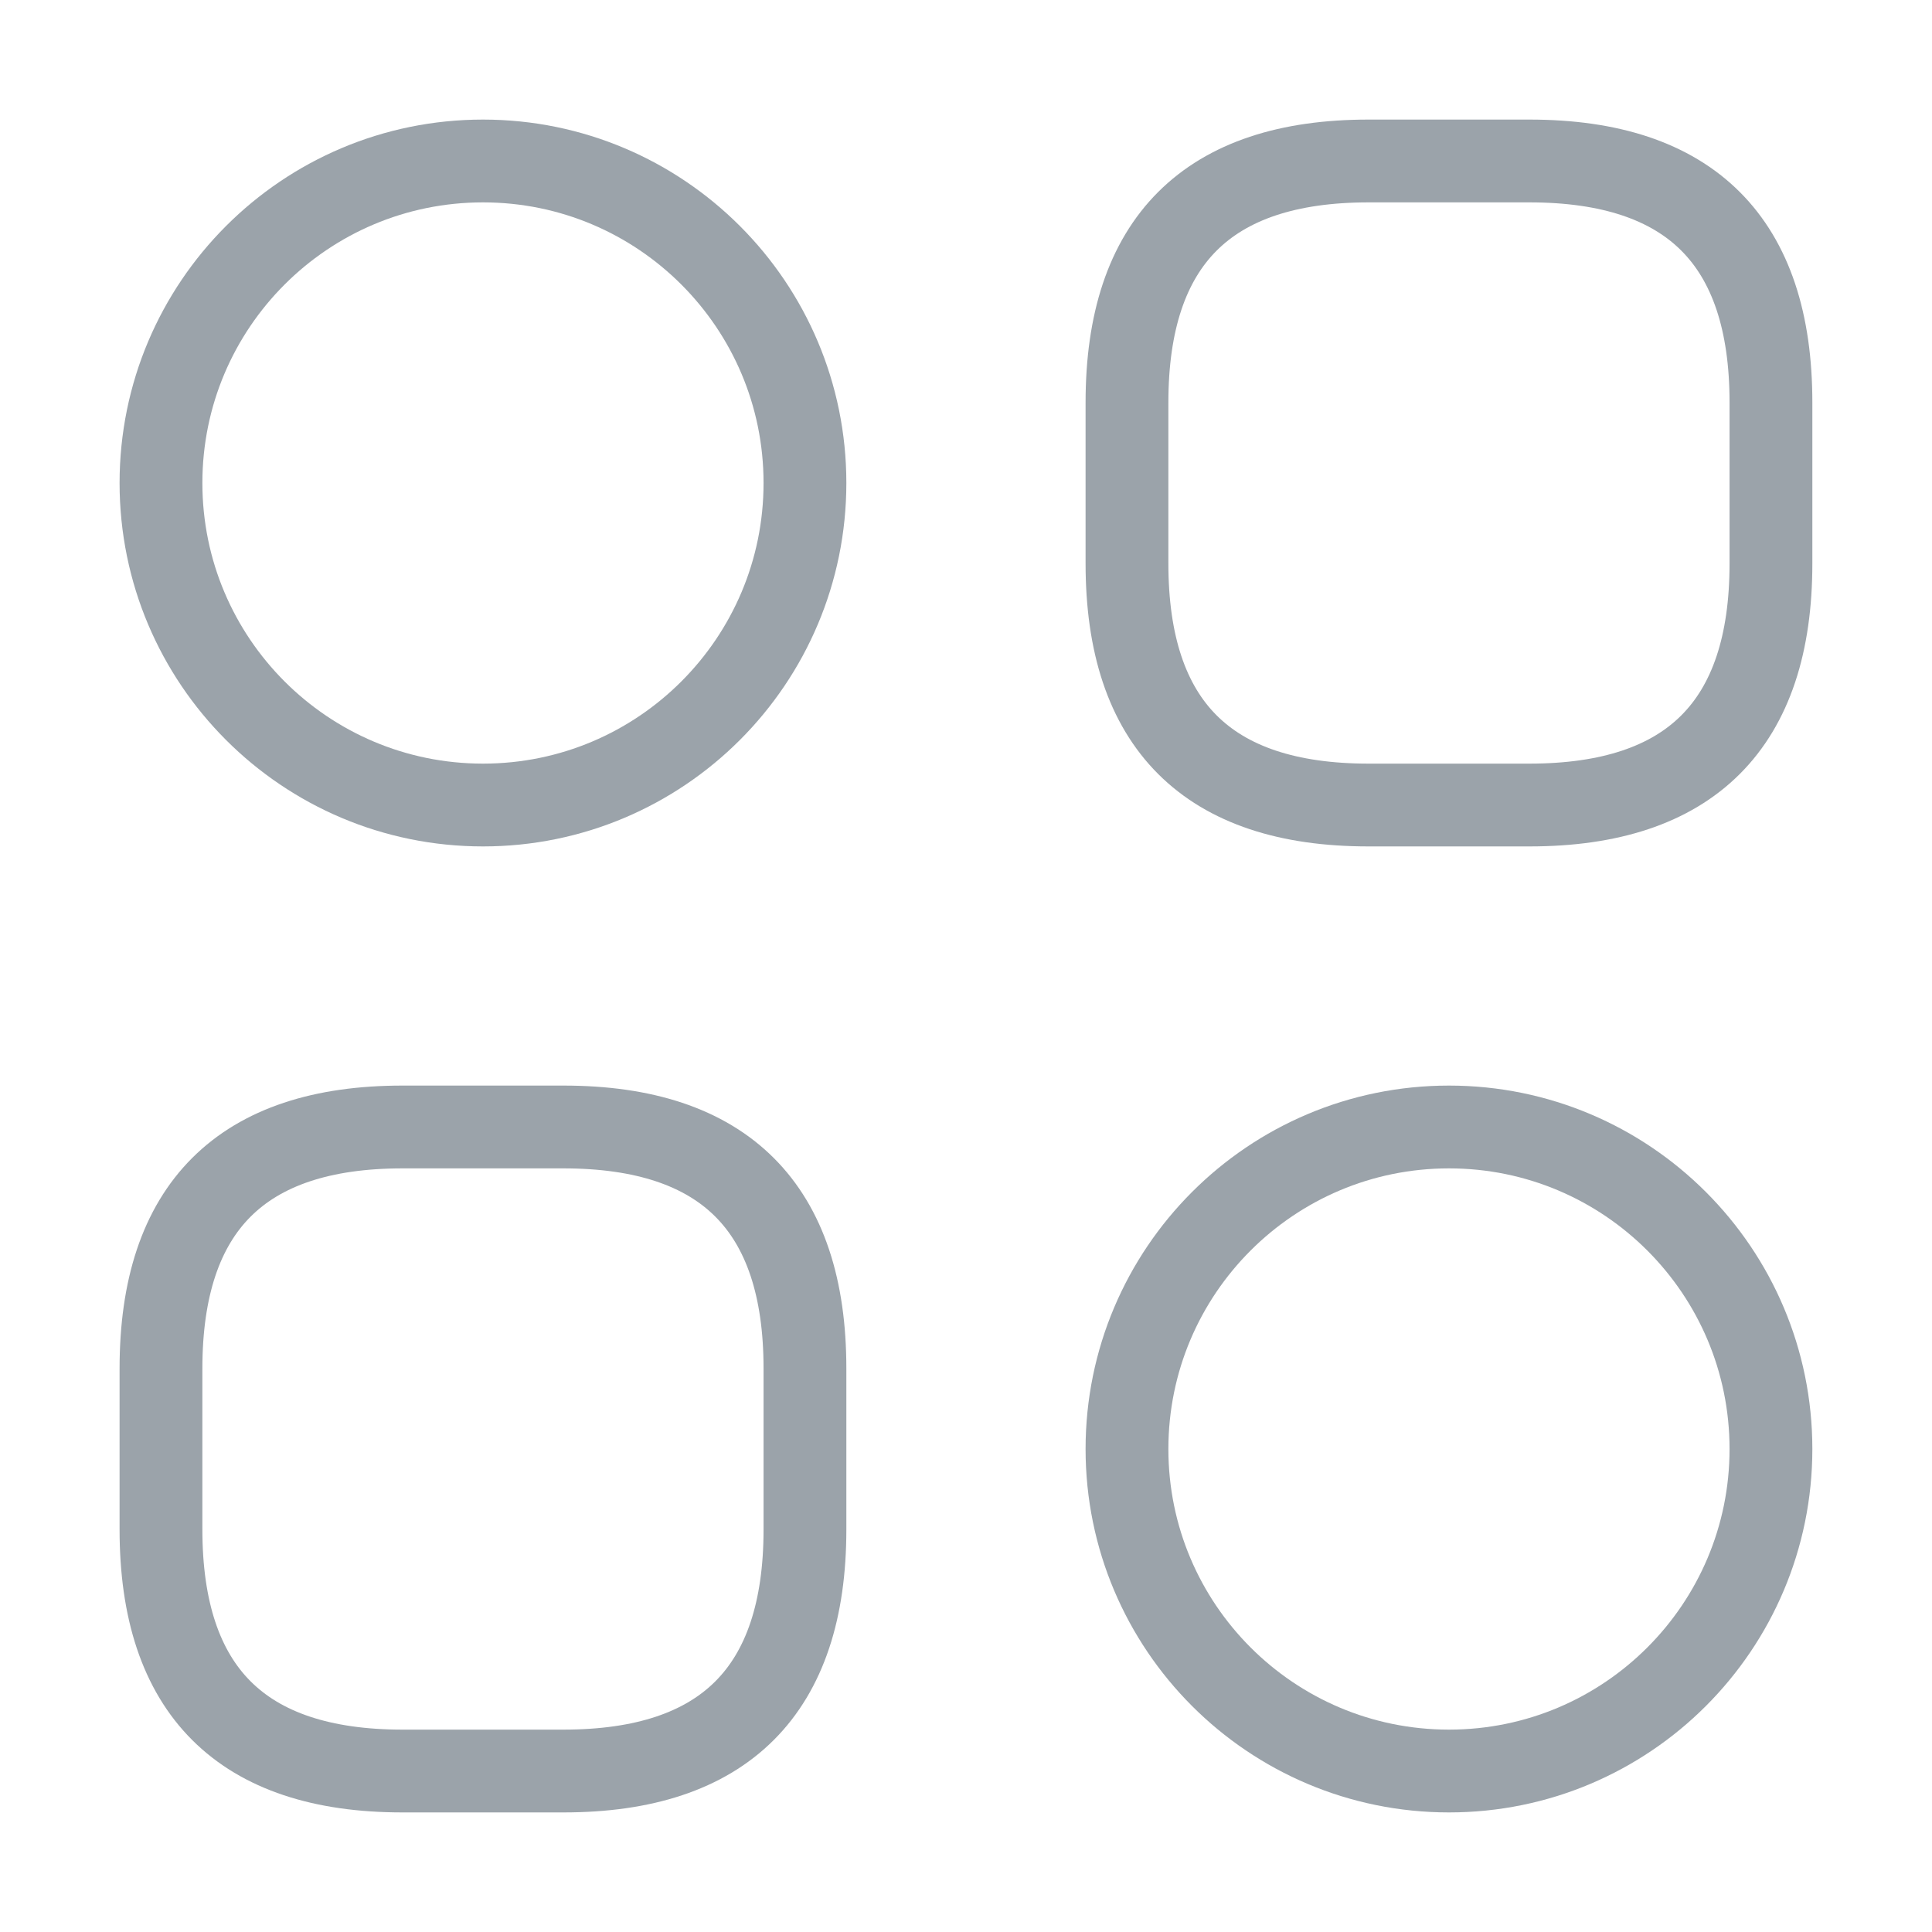
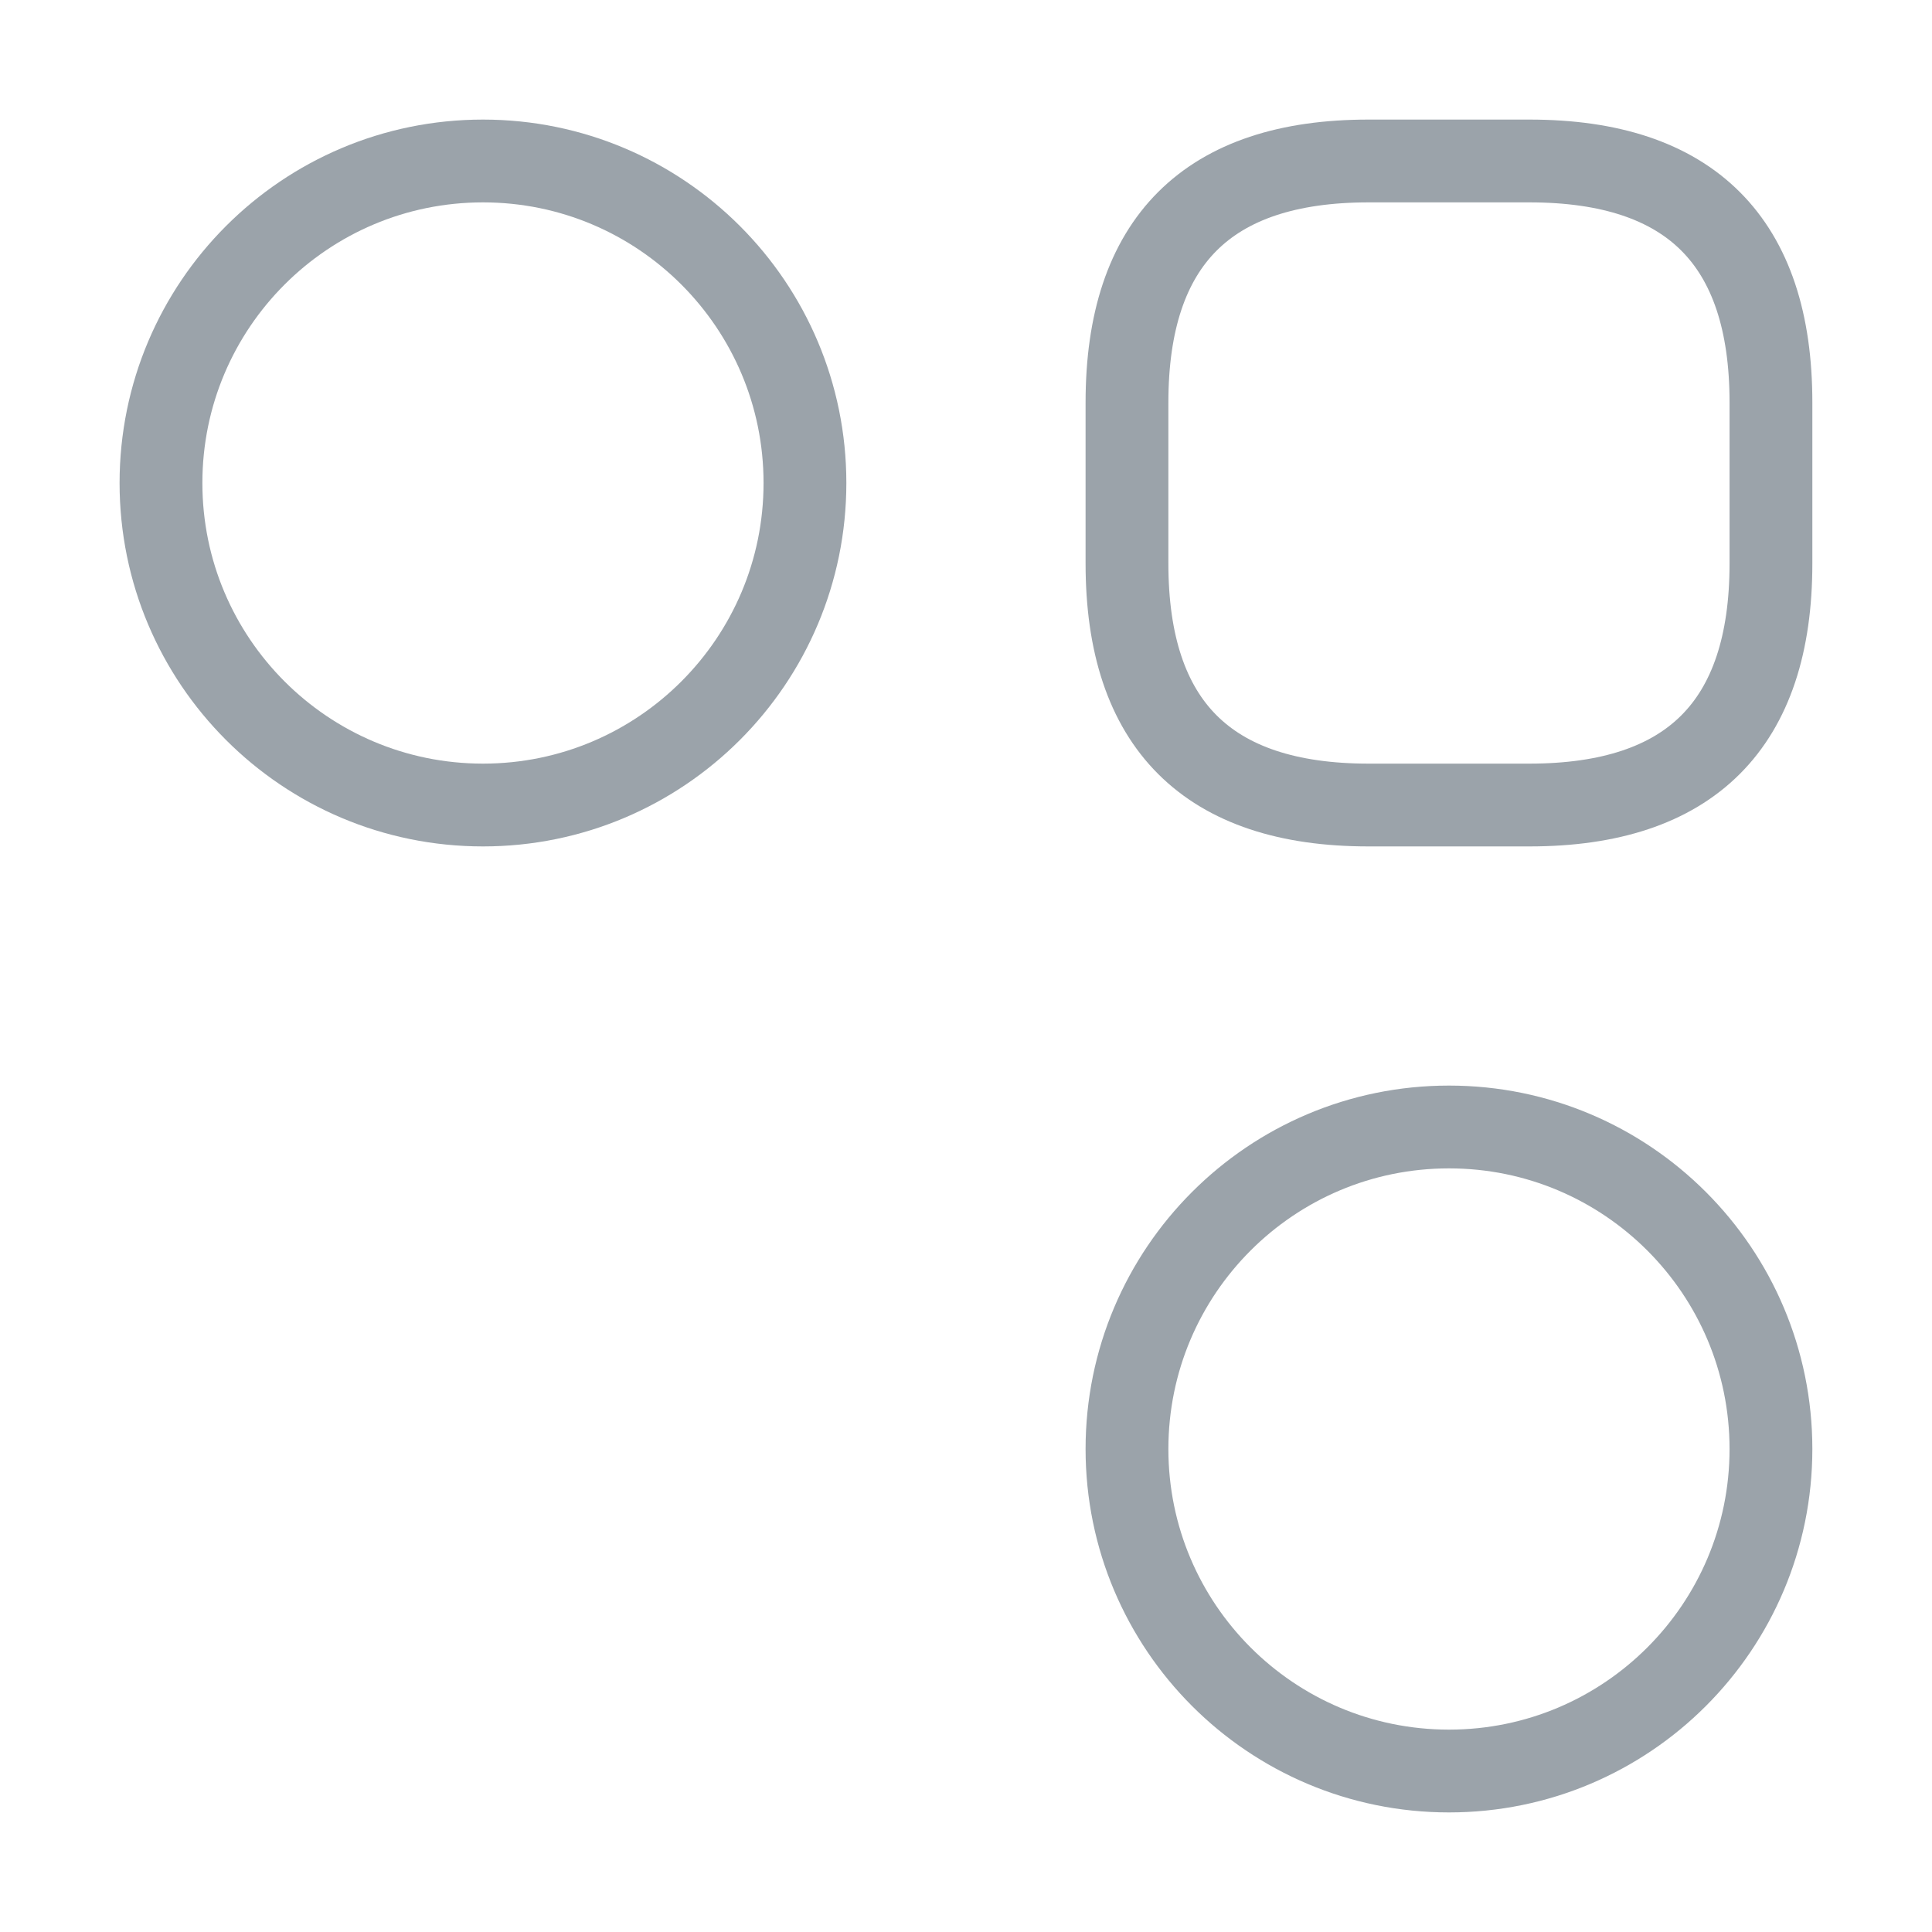
<svg xmlns="http://www.w3.org/2000/svg" width="28" height="28" viewBox="0 0 28 28" fill="none">
  <path d="M19.833 11.667H22.166C24.5 11.667 25.666 10.5 25.666 8.167V5.833C25.666 3.5 24.5 2.333 22.166 2.333H19.833C17.5 2.333 16.333 3.5 16.333 5.833V8.167C16.333 10.5 17.5 11.667 19.833 11.667Z" stroke="#9BA3AA" stroke-width="1.2" stroke-miterlimit="10" stroke-linecap="round" stroke-linejoin="round" />
-   <path d="M5.833 25.667H8.166C10.5 25.667 11.666 24.5 11.666 22.167V19.833C11.666 17.5 10.5 16.333 8.166 16.333H5.833C3.5 16.333 2.333 17.5 2.333 19.833V22.167C2.333 24.5 3.5 25.667 5.833 25.667Z" stroke="#9BA3AA" stroke-width="1.2" stroke-miterlimit="10" stroke-linecap="round" stroke-linejoin="round" />
  <path d="M7 11.667C9.577 11.667 11.666 9.577 11.666 7C11.666 4.423 9.577 2.333 7 2.333C4.422 2.333 2.333 4.423 2.333 7C2.333 9.577 4.422 11.667 7 11.667Z" stroke="#9BA3AA" stroke-width="1.2" stroke-miterlimit="10" stroke-linecap="round" stroke-linejoin="round" />
  <path d="M21 25.667C23.577 25.667 25.666 23.577 25.666 21C25.666 18.423 23.577 16.333 21 16.333C18.422 16.333 16.333 18.423 16.333 21C16.333 23.577 18.422 25.667 21 25.667Z" stroke="#9BA3AA" stroke-width="1.2" stroke-miterlimit="10" stroke-linecap="round" stroke-linejoin="round" />
</svg>